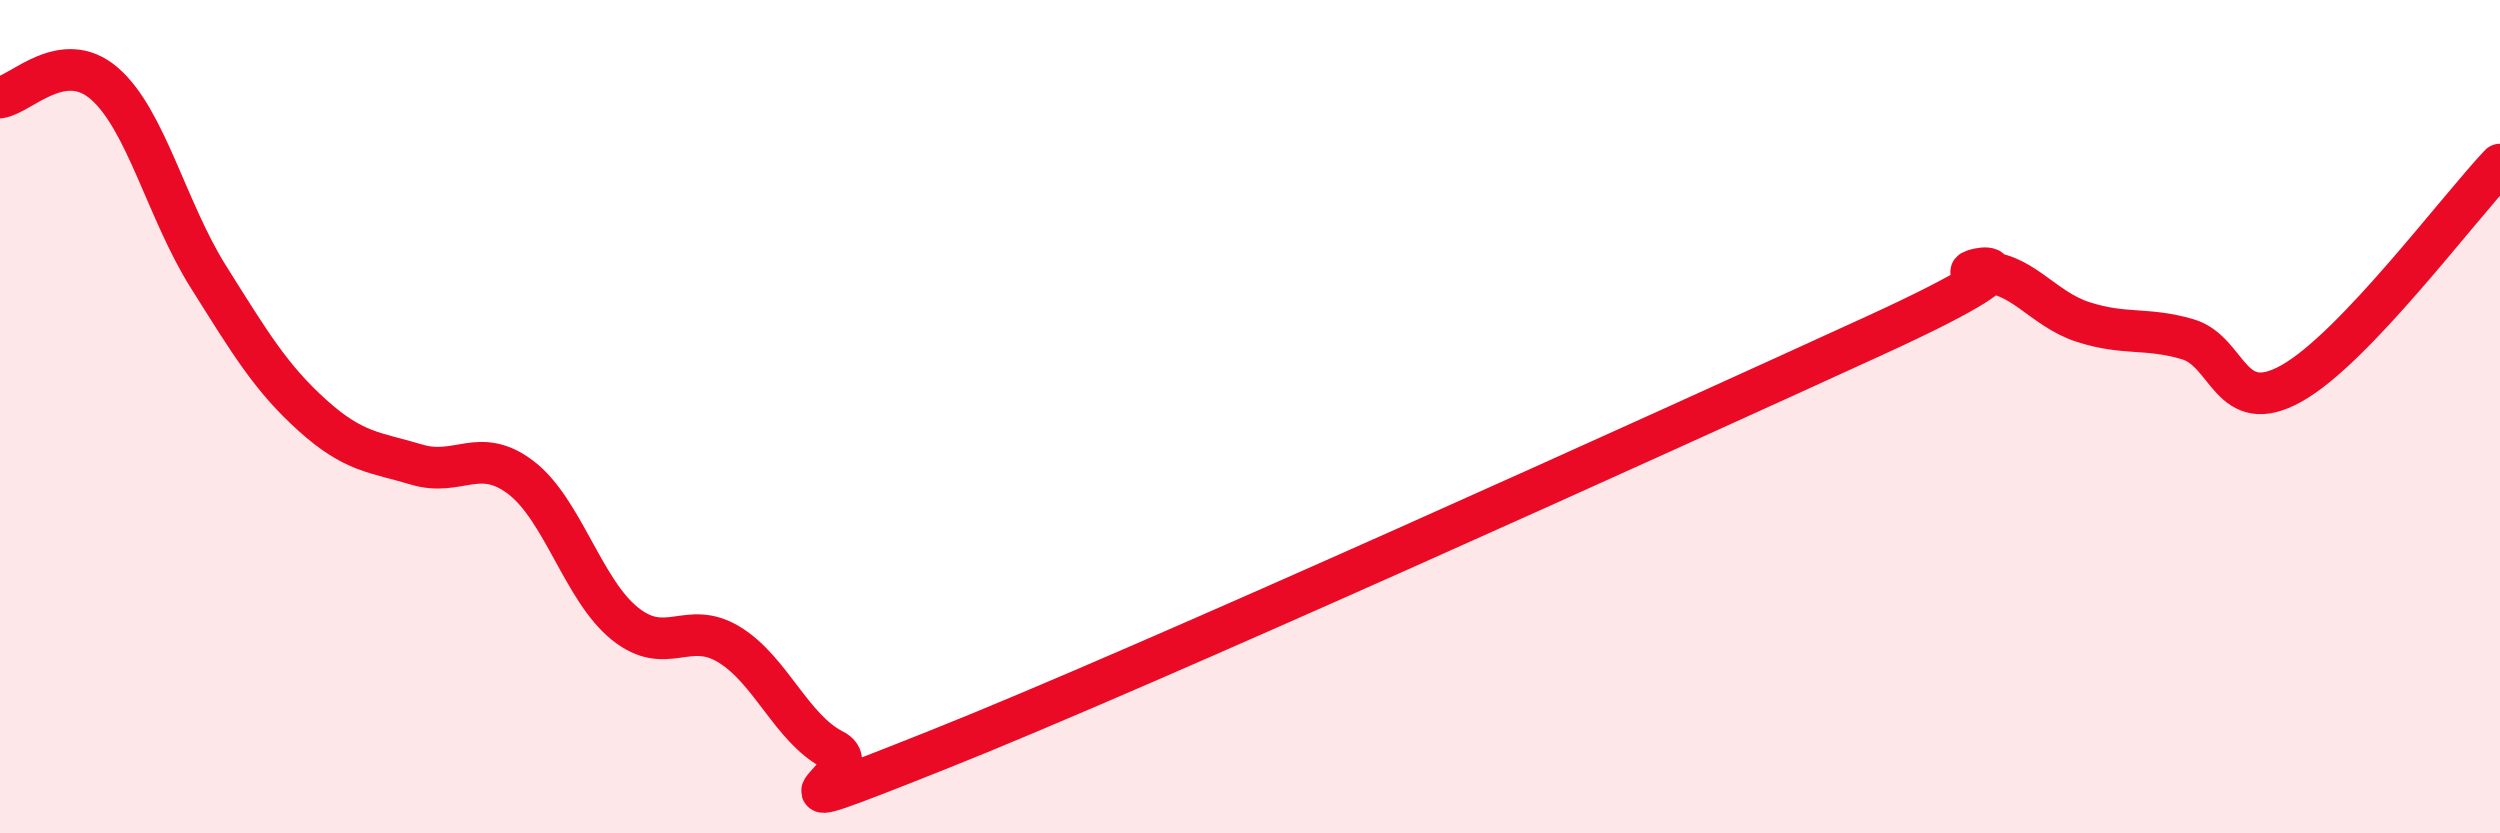
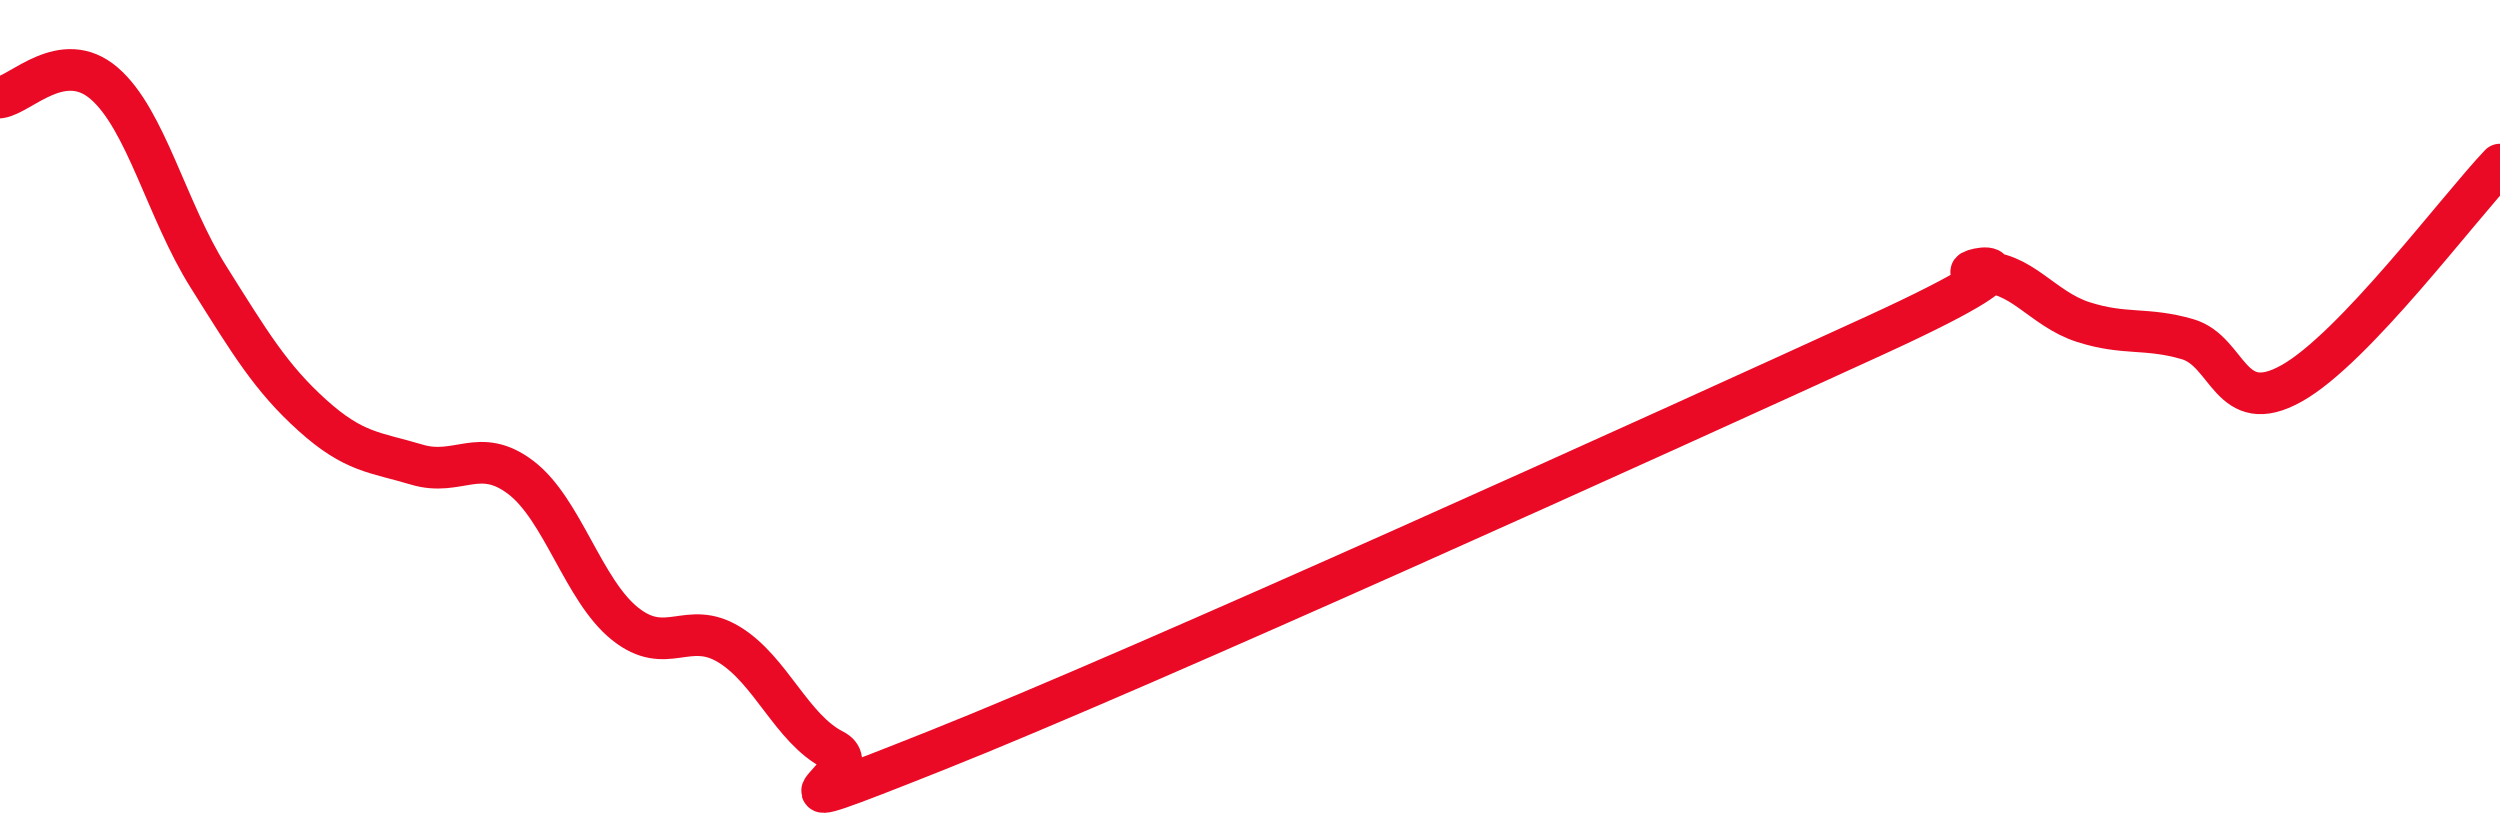
<svg xmlns="http://www.w3.org/2000/svg" width="60" height="20" viewBox="0 0 60 20">
-   <path d="M 0,2.34 C 0.5,2.27 1.5,1.14 2.5,2 C 3.5,2.86 4,5.05 5,6.64 C 6,8.23 6.5,9.07 7.5,9.97 C 8.5,10.87 9,10.85 10,11.15 C 11,11.45 11.5,10.7 12.5,11.46 C 13.5,12.22 14,14.17 15,14.97 C 16,15.77 16.5,14.86 17.5,15.47 C 18.5,16.08 19,17.49 20,18 C 21,18.51 17.5,19.99 22.5,18 C 27.5,16.01 40,10.34 45,8.05 C 50,5.76 46.5,6.6 47.5,6.54 C 48.5,6.48 49,7.41 50,7.73 C 51,8.05 51.5,7.85 52.5,8.14 C 53.5,8.43 53.5,10.04 55,9.2 C 56.5,8.36 59,5 60,3.95L60 20L0 20Z" fill="#EB0A25" opacity="0.1" stroke-linecap="round" stroke-linejoin="round" />
  <path d="M 0,2.34 C 0.5,2.27 1.5,1.14 2.5,2 C 3.5,2.86 4,5.05 5,6.64 C 6,8.23 6.5,9.07 7.5,9.97 C 8.5,10.87 9,10.85 10,11.15 C 11,11.45 11.5,10.7 12.5,11.46 C 13.5,12.22 14,14.17 15,14.97 C 16,15.77 16.5,14.86 17.5,15.47 C 18.5,16.08 19,17.49 20,18 C 21,18.51 17.5,19.99 22.5,18 C 27.5,16.01 40,10.34 45,8.05 C 50,5.76 46.5,6.6 47.5,6.54 C 48.5,6.48 49,7.41 50,7.73 C 51,8.05 51.5,7.85 52.5,8.14 C 53.5,8.43 53.5,10.04 55,9.2 C 56.5,8.36 59,5 60,3.95" stroke="#EB0A25" stroke-width="1" fill="none" stroke-linecap="round" stroke-linejoin="round" />
</svg>